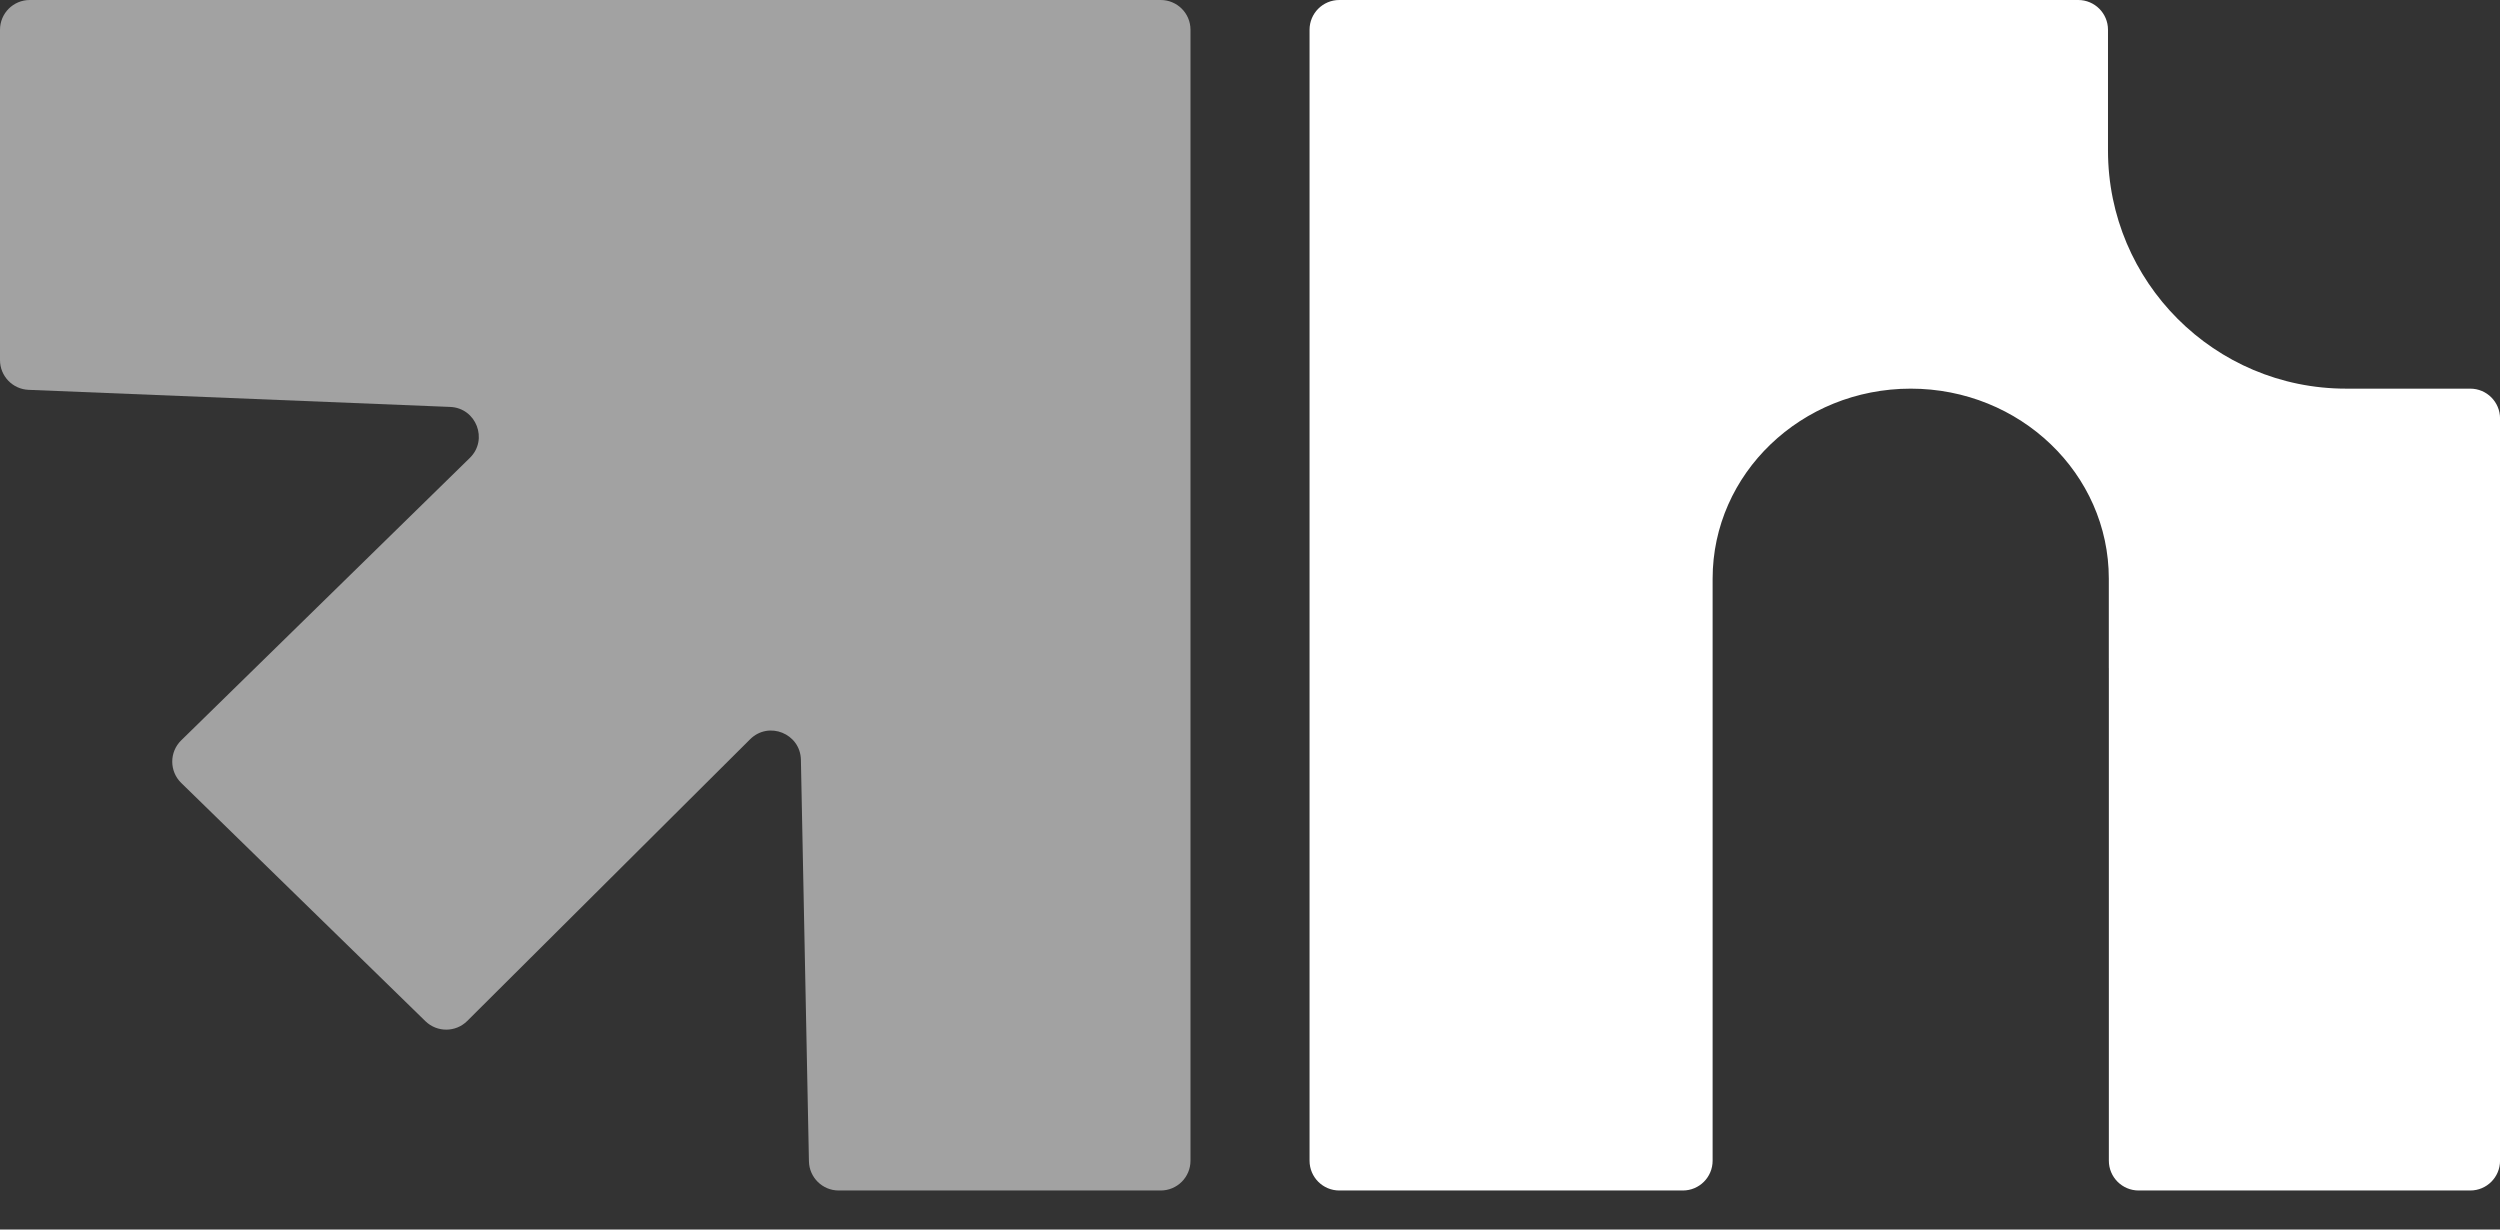
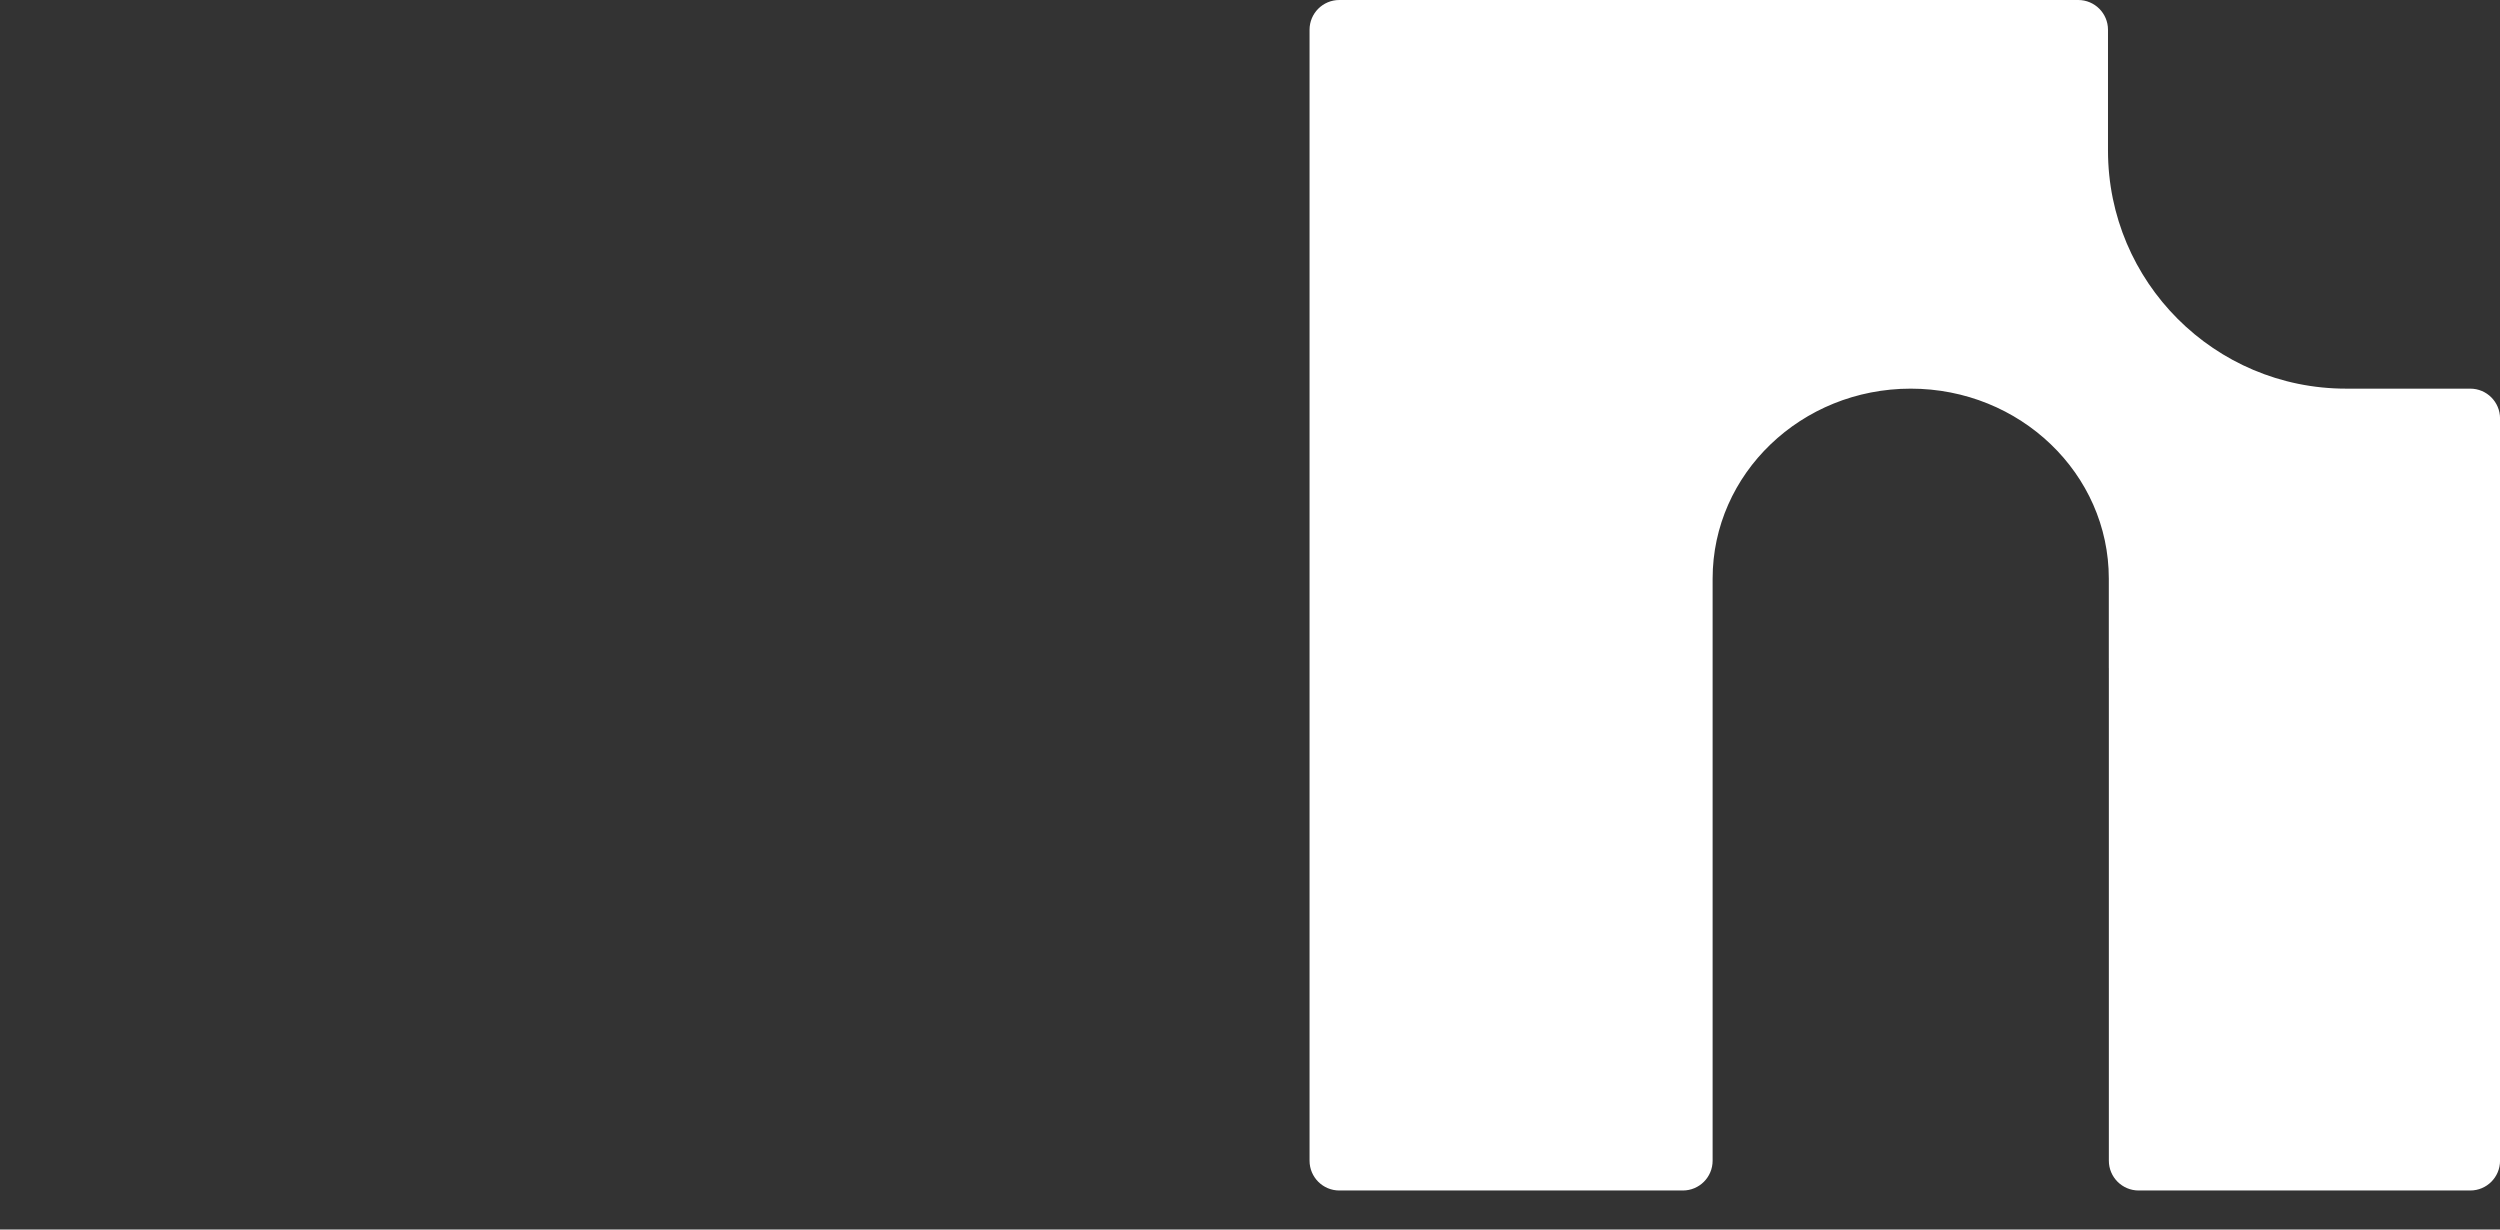
<svg xmlns="http://www.w3.org/2000/svg" width="61" height="30" viewBox="0 0 61 30" fill="none">
  <rect x="0" y="0" width="61" height="30" fill="#333333" stroke="none" />
-   <path fill-rule="evenodd" clip-rule="evenodd" d="M11.464 11.173C11.919 10.728 11.621 9.955 10.985 9.929L0.697 9.512C0.307 9.496 1.75112e-06 9.176 1.67677e-06 8.786L1.38588e-07 0.726C6.20481e-08 0.325 0.325 5.59248e-06 0.726 5.51439e-06L28.321 1.41395e-07C28.723 6.33045e-08 29.048 0.325 29.048 0.726L29.048 28.321C29.048 28.723 28.723 29.048 28.321 29.048H20.464C20.069 29.048 19.746 28.731 19.738 28.336L19.542 18.538C19.529 17.899 18.756 17.587 18.303 18.038L11.4 24.912C11.119 25.192 10.665 25.194 10.38 24.917L4.422 19.104C4.13 18.819 4.13 18.35 4.421 18.065L11.464 11.173Z" fill="#A2A2A2" />
  <path d="M51.456 16.301C51.455 16.301 51.455 16.301 51.455 16.301V14.118C51.455 11.558 49.291 9.483 46.622 9.483C43.952 9.483 41.788 11.558 41.788 14.118V28.321C41.788 28.723 41.463 29.048 41.062 29.048H32.679C32.278 29.048 31.953 28.723 31.953 28.321V0.726C31.953 0.325 32.278 0 32.679 0H50.709C51.11 0 51.435 0.325 51.435 0.726V3.674C51.435 6.882 54.036 9.483 57.245 9.483H60.275C60.676 9.483 61.001 9.809 61.001 10.21V28.321C61.001 28.723 60.676 29.048 60.275 29.048H52.183C51.782 29.048 51.456 28.723 51.456 28.321V16.302C51.456 16.302 51.456 16.301 51.456 16.301Z" fill="white" />
</svg>